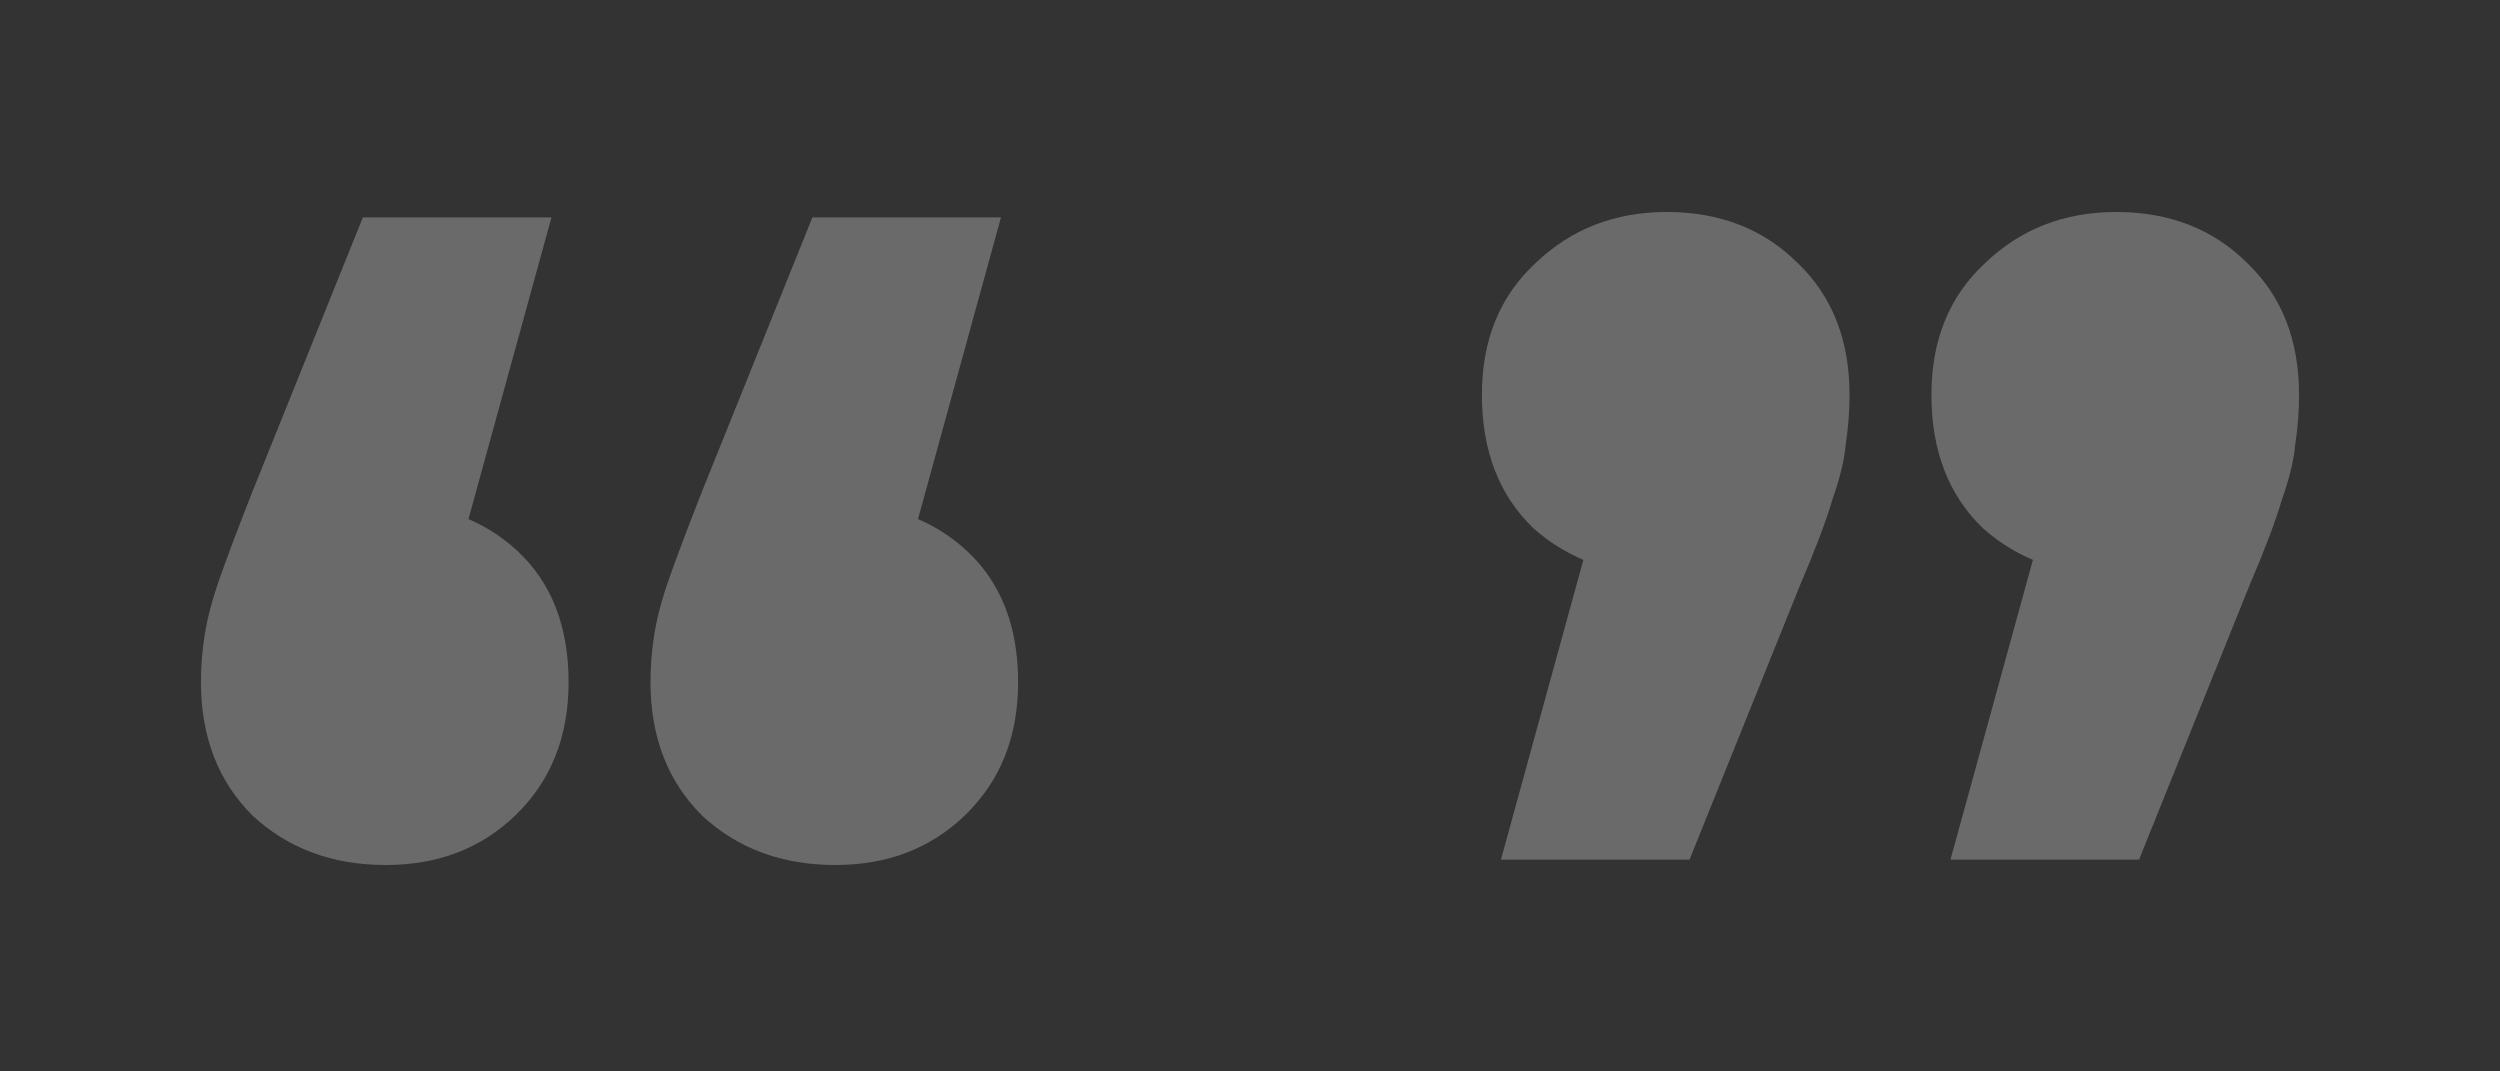
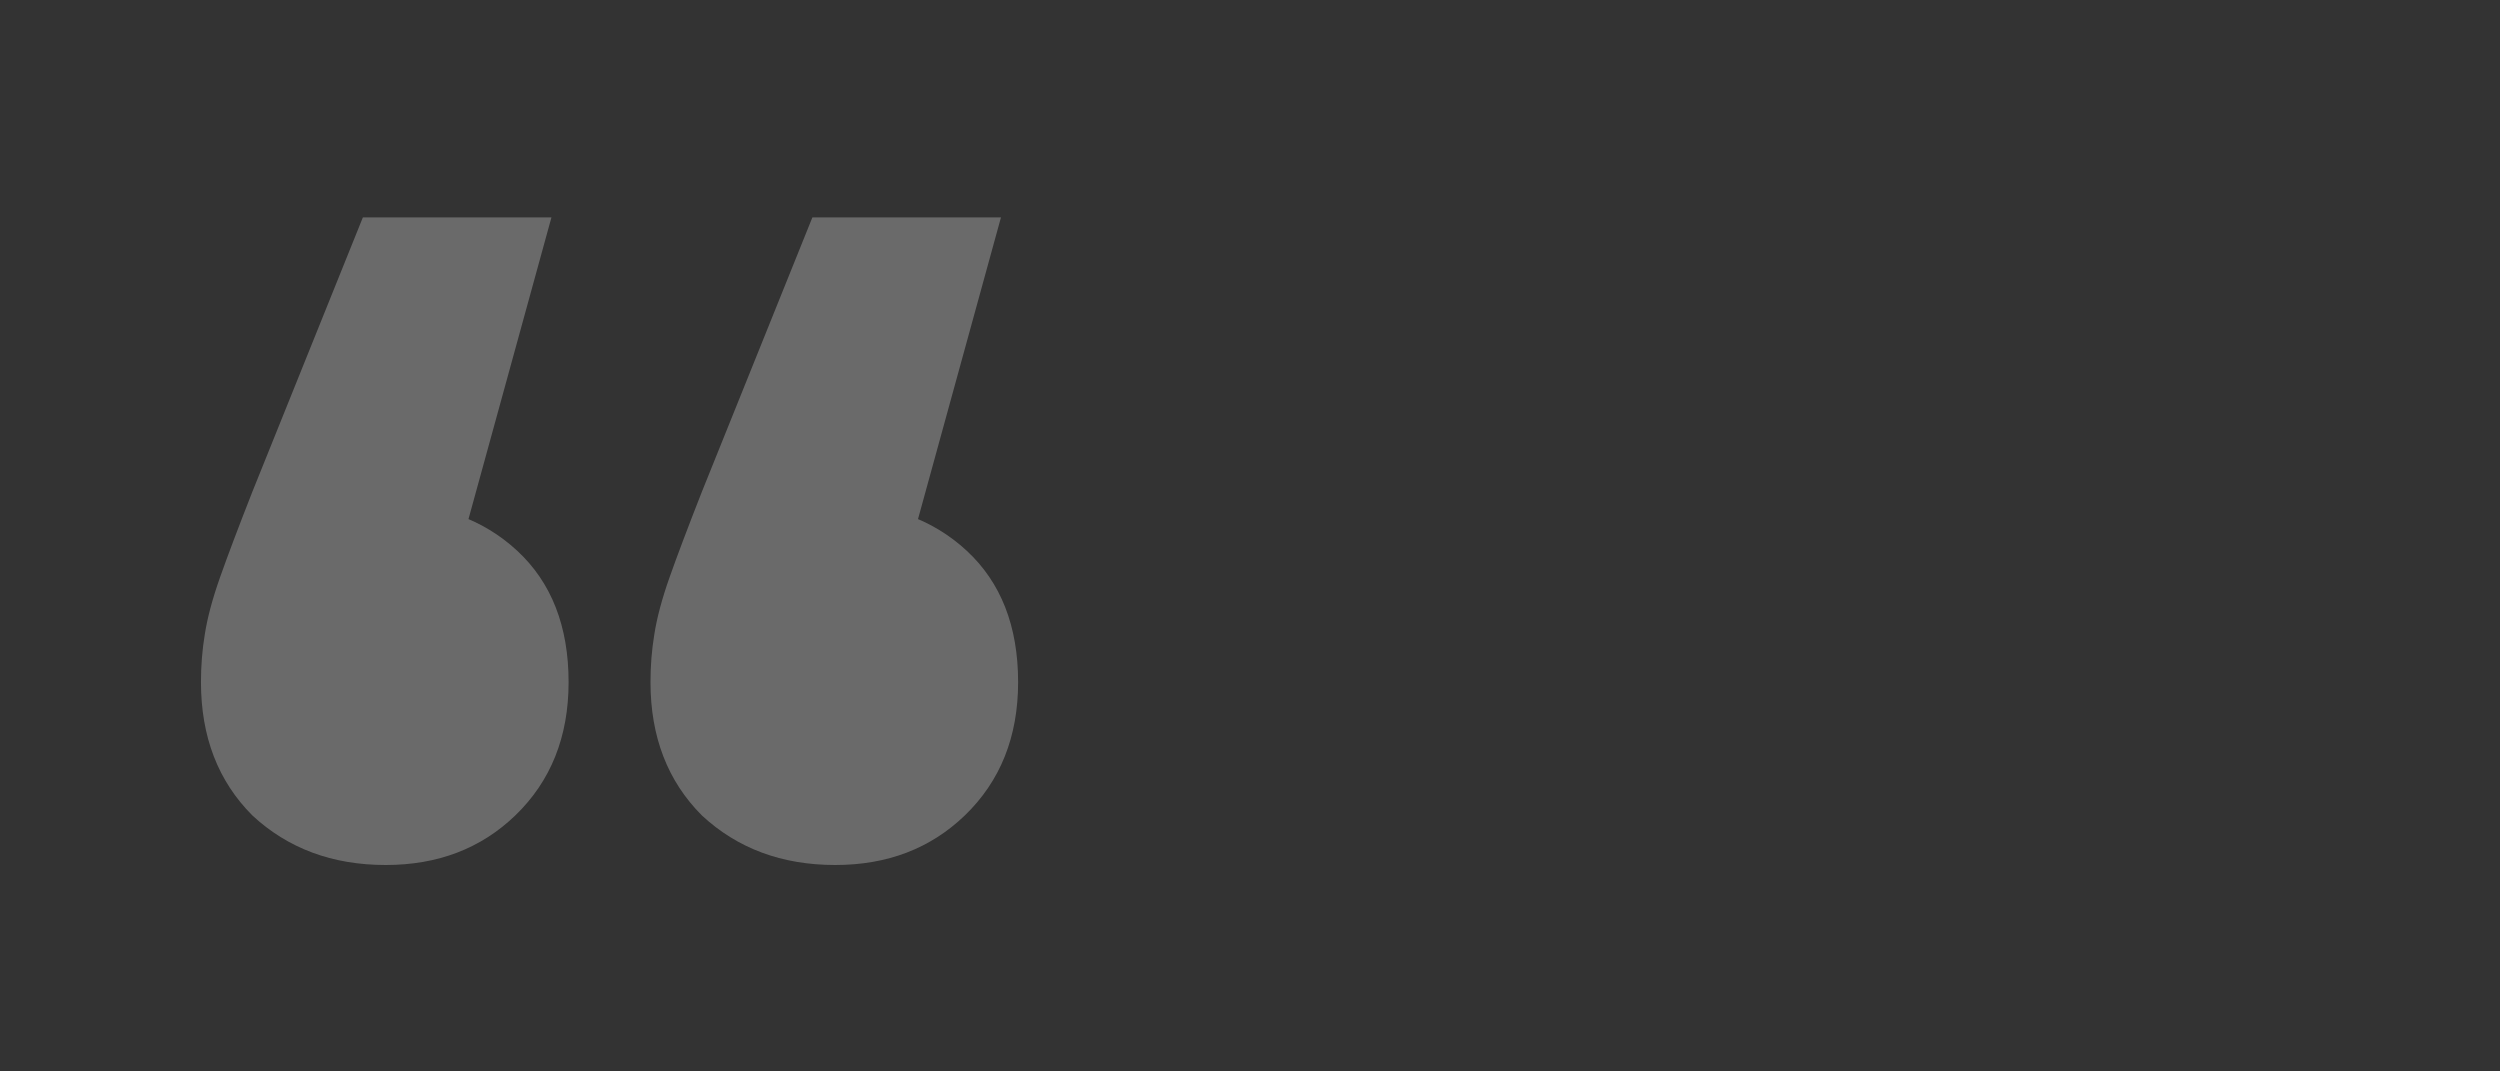
<svg xmlns="http://www.w3.org/2000/svg" width="126" height="54" viewBox="0 0 126 54" fill="none">
  <rect x="0" y="0" width="126" height="54" fill="#333333" stroke="none" />
  <path d="M27.793 10.956L21.457 33.996L19.345 25.356C22.097 25.356 24.337 26.156 26.065 27.756C27.793 29.356 28.657 31.564 28.657 34.38C28.657 37.132 27.761 39.372 25.969 41.1C24.241 42.764 22.065 43.596 19.441 43.596C16.753 43.596 14.513 42.764 12.721 41.1C10.993 39.372 10.129 37.132 10.129 34.38C10.129 33.548 10.193 32.748 10.321 31.98C10.449 31.148 10.705 30.188 11.089 29.1C11.473 28.012 12.017 26.572 12.721 24.78L18.289 10.956H27.793ZM50.449 10.956L44.113 33.996L42.001 25.356C44.753 25.356 46.993 26.156 48.721 27.756C50.449 29.356 51.313 31.564 51.313 34.38C51.313 37.132 50.417 39.372 48.625 41.1C46.897 42.764 44.721 43.596 42.097 43.596C39.409 43.596 37.169 42.764 35.377 41.1C33.649 39.372 32.785 37.132 32.785 34.38C32.785 33.548 32.849 32.748 32.977 31.98C33.105 31.148 33.361 30.188 33.745 29.1C34.129 28.012 34.673 26.572 35.377 24.78L40.945 10.956H50.449Z" fill="white" fill-opacity="0.27" />
-   <path d="M75.648 43.324L81.984 20.284L84.096 29.02C81.344 29.02 79.072 28.22 77.28 26.62C75.552 24.956 74.688 22.716 74.688 19.9C74.688 17.148 75.584 14.94 77.376 13.276C79.168 11.548 81.376 10.684 84 10.684C86.688 10.684 88.896 11.548 90.624 13.276C92.352 14.94 93.216 17.148 93.216 19.9C93.216 20.732 93.152 21.564 93.024 22.396C92.96 23.164 92.736 24.092 92.352 25.18C92.032 26.268 91.488 27.708 90.72 29.5L85.152 43.324H75.648ZM98.304 43.324L104.64 20.284L106.752 29.02C104 29.02 101.728 28.22 99.936 26.62C98.208 24.956 97.344 22.716 97.344 19.9C97.344 17.148 98.24 14.94 100.032 13.276C101.824 11.548 104.032 10.684 106.656 10.684C109.344 10.684 111.552 11.548 113.28 13.276C115.008 14.94 115.872 17.148 115.872 19.9C115.872 20.732 115.808 21.564 115.68 22.396C115.616 23.164 115.392 24.092 115.008 25.18C114.688 26.268 114.144 27.708 113.376 29.5L107.808 43.324H98.304Z" fill="white" fill-opacity="0.27" />
</svg>